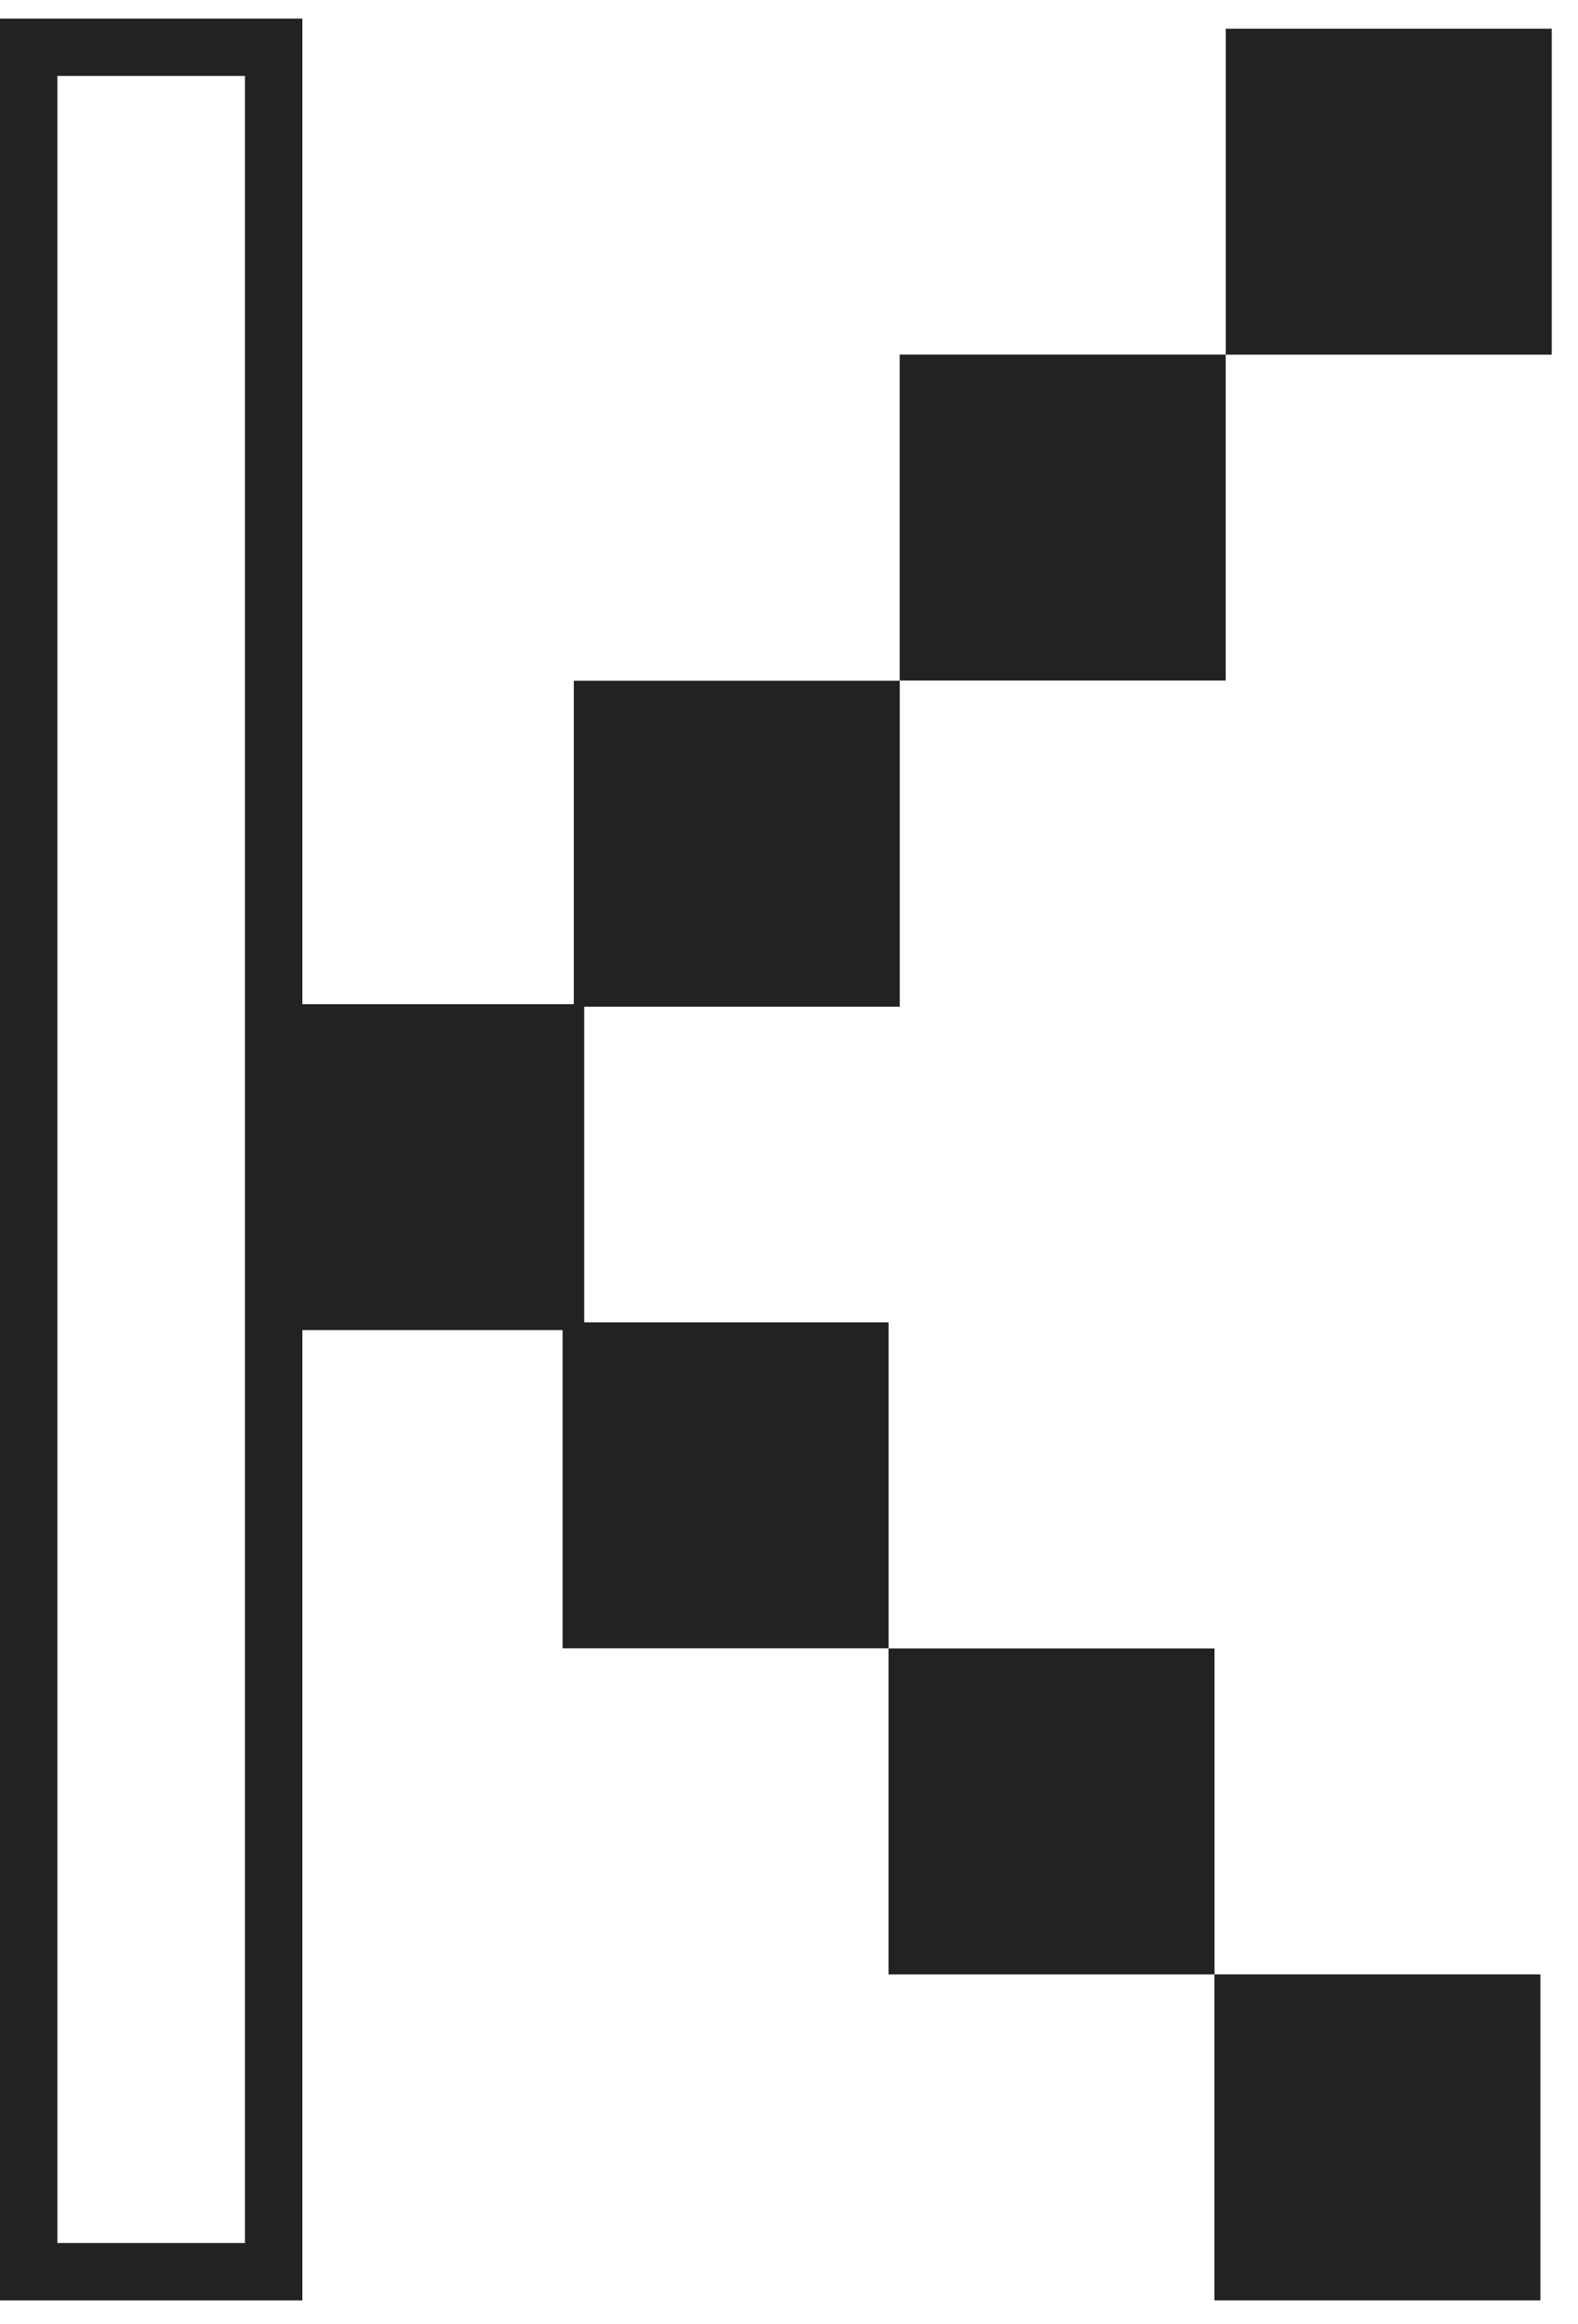
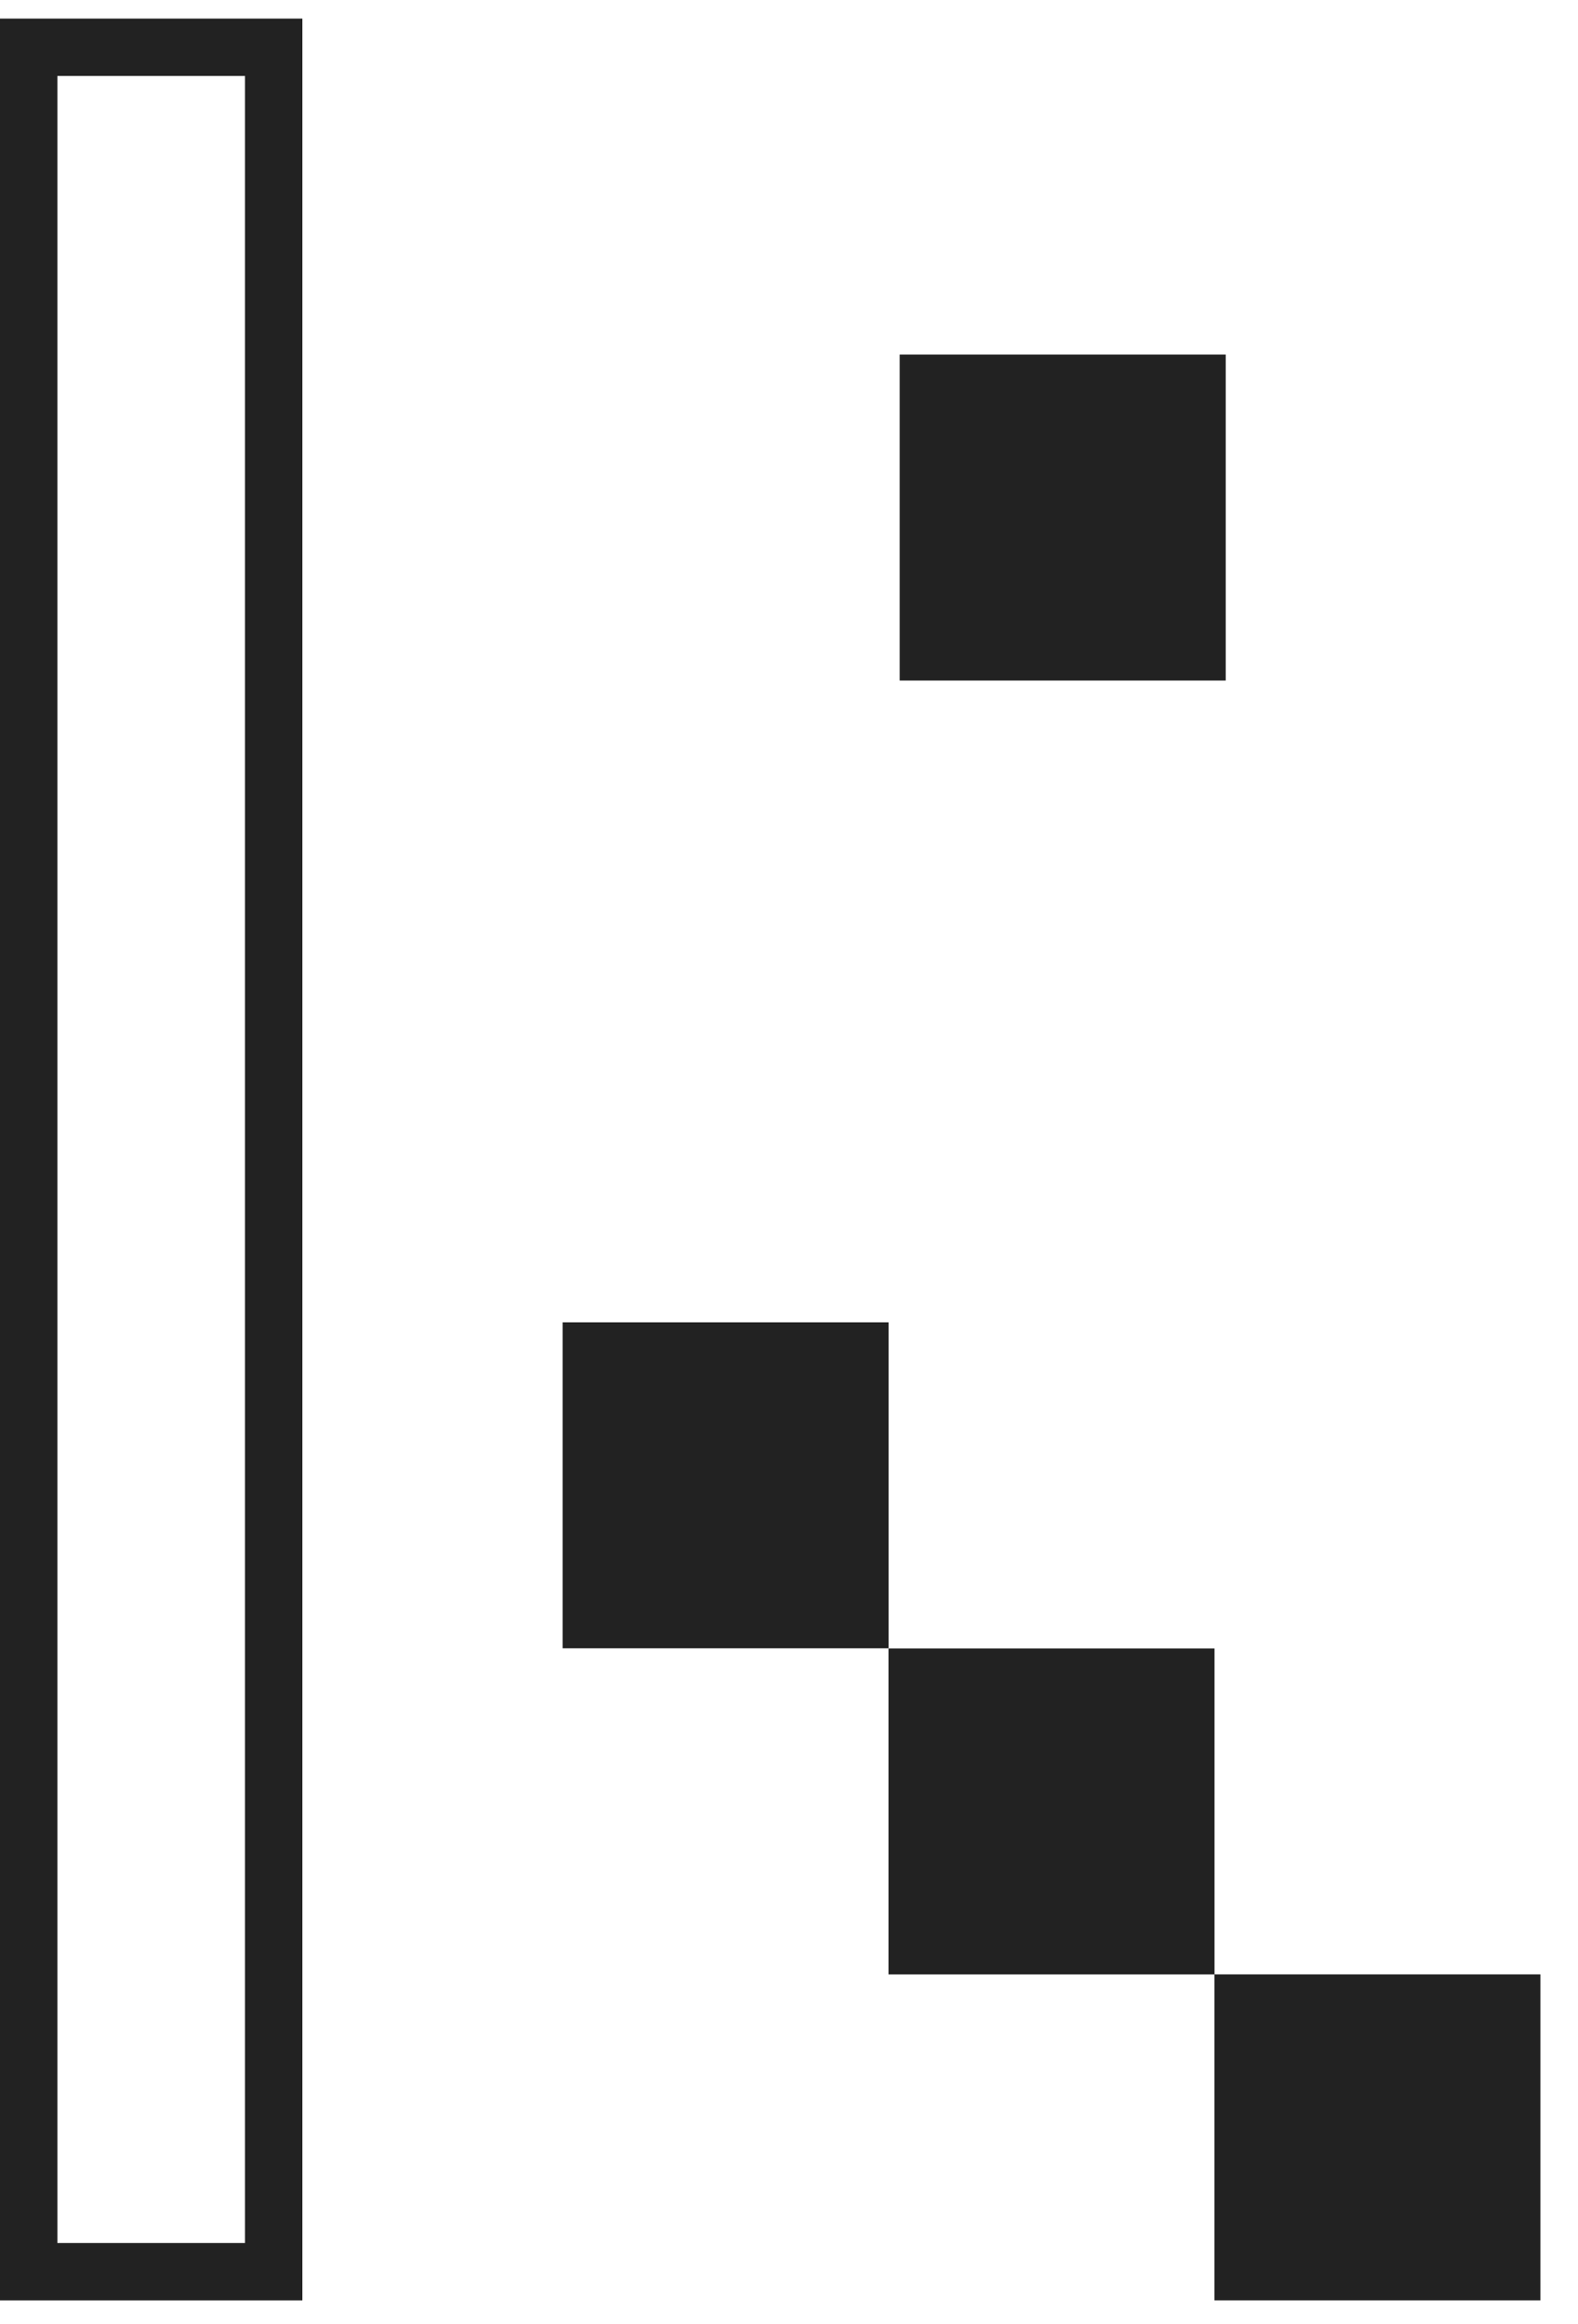
<svg xmlns="http://www.w3.org/2000/svg" width="55" height="81" viewBox="0 0 55 81" fill="none">
-   <rect x="9" y="35" width="11.362" height="11.362" fill="#222222" />
-   <rect x="42.723" y="1" width="11.362" height="11.362" fill="#222222" />
-   <rect x="20" y="23.727" width="11.362" height="11.362" fill="#222222" />
  <rect width="11.362" height="11.362" transform="matrix(1 0 0 -1 19.609 57.453)" fill="#222222" />
  <rect x="31.359" y="12.359" width="11.362" height="11.362" fill="#222222" />
  <rect width="11.362" height="11.362" transform="matrix(1 0 0 -1 30.969 68.82)" fill="#222222" />
  <rect width="11.362" height="11.362" transform="matrix(1 0 0 -1 42.328 80.18)" fill="#222222" />
  <rect x="1" y="1.648" width="8.539" height="77.533" stroke="#222222" stroke-width="2" />
</svg>